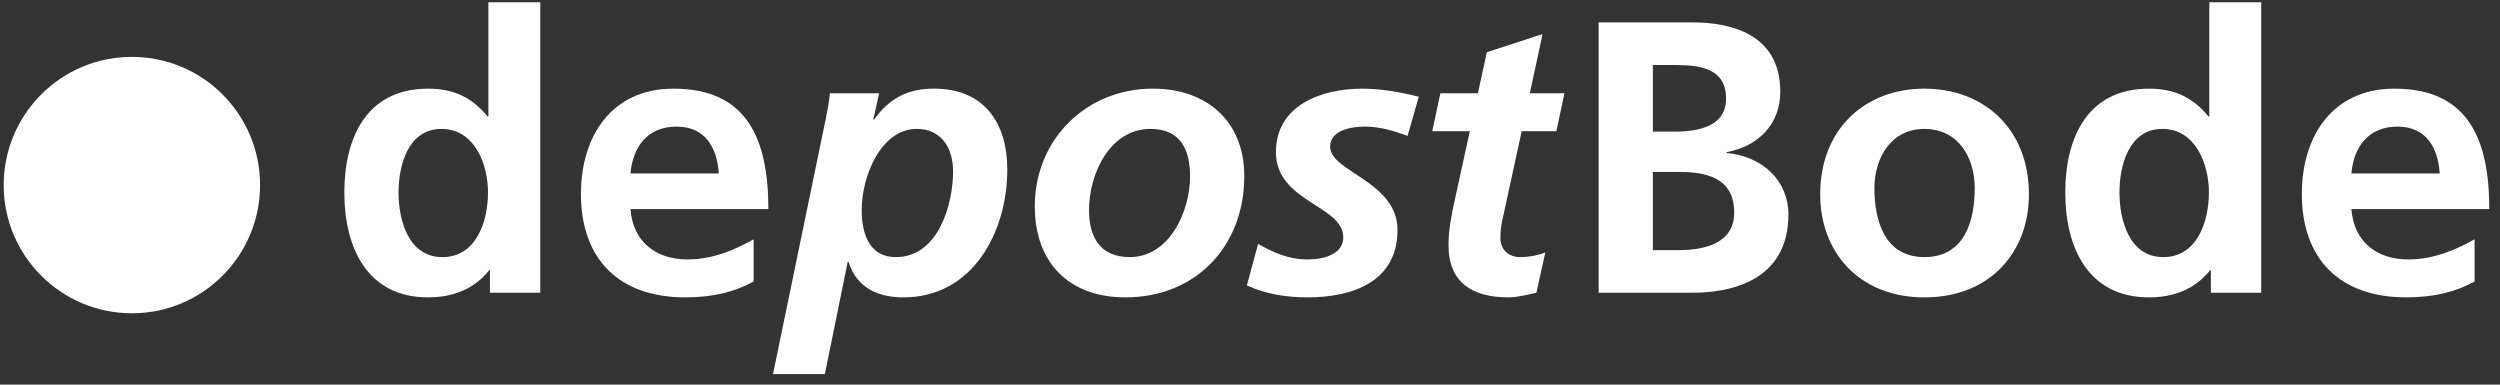
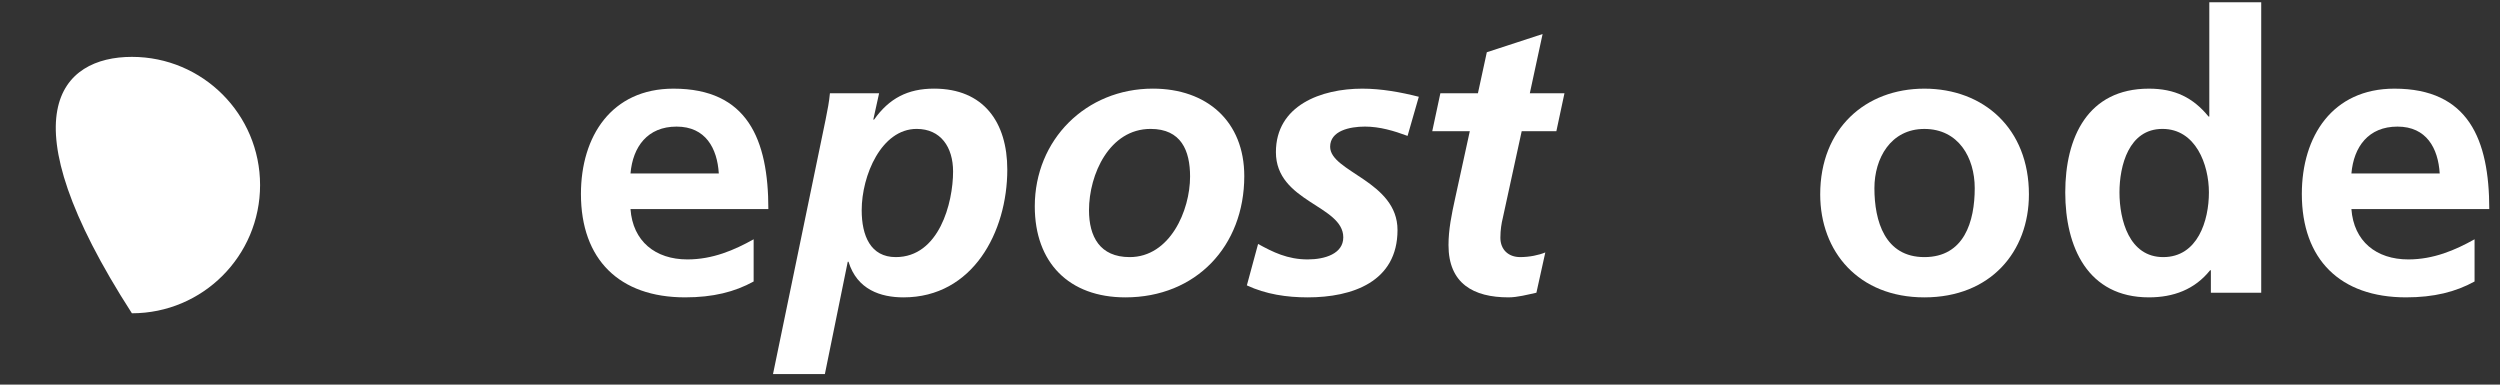
<svg xmlns="http://www.w3.org/2000/svg" version="1.1" width="195px" height="30px" viewBox="0 0 195.0 30.0">
  <rect x="0" y="0" width="195.0" height="30.0" fill="#333333" stroke="none" />
  <defs>
    <clipPath id="12011211611198112975255100">
      <path d="M15.285,0 L15.285,23.015 L0,23.015 L0,0 L15.285,0 Z" />
    </clipPath>
    <clipPath id="57103108114110451140117100">
      <path d="M15.285,0 L15.285,22.654 L11.357,22.654 L11.357,20.903 L11.297,20.903 C10.088,22.413 8.427,23.016 6.524,23.016 C1.753,23.016 0,19.09 0,14.831 C0,10.542 1.753,6.737 6.524,6.737 C8.548,6.737 9.967,7.432 11.175,8.911 L11.236,8.911 L11.236,0 L15.285,0 Z M7.582,9.877 C4.952,9.877 4.229,12.748 4.229,14.831 C4.229,16.976 4.984,19.876 7.642,19.876 C10.331,19.876 11.206,17.036 11.206,14.831 C11.206,12.657 10.178,9.877 7.582,9.877 Z" />
    </clipPath>
    <clipPath id="55112991119711305649116">
      <path d="M7.219,0 C12.988,0 14.619,3.957 14.619,9.394 L3.866,9.394 C4.046,11.901 5.8,13.32 8.306,13.32 C10.269,13.32 11.961,12.596 13.471,11.749 L13.471,15.041 C11.991,15.857 10.3,16.279 8.125,16.279 C2.991,16.279 0,13.32 0,8.215 C0,3.714 2.387,0 7.219,0 Z M7.46,2.96 C5.196,2.96 4.046,4.529 3.866,6.615 L10.754,6.615 C10.632,4.651 9.726,2.96 7.46,2.96 Z" />
    </clipPath>
    <clipPath id="50971151091071175110811252">
      <path d="M12.564,0 C16.431,0 18.274,2.629 18.274,6.315 C18.274,11.176 15.585,16.282 10.178,16.282 C8.397,16.282 6.554,15.678 5.89,13.504 L5.829,13.504 L4.046,22.262 L0,22.262 L4.108,2.388 C4.258,1.633 4.379,1.028 4.439,0.363 L8.275,0.363 L7.822,2.416 L7.883,2.416 C9.061,0.757 10.51,0 12.564,0 Z M11.205,3.142 C8.457,3.142 6.917,6.767 6.917,9.486 C6.917,11.479 7.611,13.141 9.574,13.141 C12.957,13.141 14.045,8.911 14.045,6.465 C14.045,4.561 13.079,3.142 11.205,3.142 Z" />
    </clipPath>
    <clipPath id="11450107491064510811251102">
      <path d="M9.213,0 C13.412,0 16.341,2.539 16.341,6.827 C16.341,12.294 12.566,16.282 7.068,16.282 C2.659,16.282 0,13.563 0,9.183 C0,3.989 3.988,0 9.213,0 Z M9.032,3.142 C5.83,3.142 4.229,6.676 4.229,9.486 C4.229,11.54 5.075,13.141 7.401,13.141 C10.543,13.141 12.113,9.516 12.113,6.859 C12.113,4.833 11.418,3.142 9.032,3.142 Z" />
    </clipPath>
    <clipPath id="04511110011811410898120114">
      <path d="M9.002,0 C10.483,0 11.992,0.272 13.412,0.633 L12.535,3.685 C11.478,3.291 10.361,2.959 9.214,2.959 C8.006,2.959 6.496,3.291 6.496,4.532 C6.496,6.495 11.751,7.219 11.751,11.026 C11.751,15.072 8.218,16.28 4.744,16.28 C3.113,16.28 1.481,16.038 0,15.345 L0.876,12.113 C2.024,12.746 3.172,13.32 4.744,13.32 C6.103,13.32 7.521,12.868 7.521,11.599 C7.521,9.092 2.266,8.849 2.266,4.953 C2.266,1.298 5.801,0 9.002,0 Z" />
    </clipPath>
    <clipPath id="10811457112108984597450">
      <path d="M8.608,0 L7.611,4.622 L10.313,4.622 L9.681,7.582 L6.977,7.582 L5.497,14.379 C5.405,14.742 5.315,15.285 5.315,15.889 C5.315,16.825 5.949,17.399 6.856,17.399 C7.581,17.399 8.306,17.248 8.819,17.036 L8.125,20.177 C7.429,20.329 6.645,20.54 5.949,20.54 C3.201,20.54 1.268,19.453 1.268,16.462 C1.268,15.255 1.509,14.076 1.781,12.838 L2.929,7.582 L0,7.582 L0.633,4.622 L3.563,4.622 L4.257,1.421 L8.608,0 Z" />
    </clipPath>
    <clipPath id="1185311210110810445995557">
-       <path d="M14.168,5.407 C14.168,7.913 12.476,9.665 9.969,10.119 L9.969,10.179 C12.837,10.45 14.802,12.385 14.802,14.981 C14.802,20.299 10.029,21.083 7.37,21.083 L0,21.083 L0,0 L7.37,0 C10.088,0 14.168,0.786 14.168,5.407 Z M6.224,11.66 L4.229,11.66 L4.229,17.76 L6.224,17.76 C8.185,17.76 10.572,17.278 10.572,14.83 C10.572,12.082 8.337,11.66 6.224,11.66 Z M6.031,3.323 L4.229,3.322 L4.229,8.518 L5.952,8.518 C7.733,8.518 9.938,8.125 9.938,5.951 C9.938,3.575 7.917,3.335 6.031,3.323 Z" />
-     </clipPath>
+       </clipPath>
    <clipPath id="95118117491130120485255">
      <path d="M8.125,0 C12.746,0 16.28,3.11 16.28,8.245 C16.28,12.716 13.29,16.28 8.125,16.28 C2.99,16.28 0,12.716 0,8.245 C0,3.11 3.534,0 8.125,0 Z M8.125,3.142 C5.498,3.142 4.228,5.436 4.228,7.762 C4.228,10.329 5.045,13.139 8.125,13.139 C11.235,13.139 12.053,10.36 12.053,7.762 C12.053,5.376 10.784,3.142 8.125,3.142 Z" />
    </clipPath>
    <clipPath id="121118112116971009910710251">
      <path d="M15.285,0 L15.285,23.015 L0,23.015 L0,0 L15.285,0 Z" />
    </clipPath>
    <clipPath id="106110120534511211312110150">
      <path d="M15.285,0 L15.285,22.654 L11.358,22.654 L11.358,20.903 L11.297,20.903 C10.088,22.413 8.426,23.016 6.524,23.016 C1.752,23.016 0,19.09 0,14.831 C0,10.542 1.752,6.737 6.524,6.737 C8.548,6.737 9.967,7.432 11.175,8.911 L11.236,8.911 L11.236,0 L15.285,0 Z M7.581,9.877 C4.952,9.877 4.229,12.748 4.229,14.831 C4.229,16.976 4.983,19.876 7.641,19.876 C10.33,19.876 11.205,17.036 11.205,14.831 C11.205,12.657 10.178,9.877 7.581,9.877 Z" />
    </clipPath>
    <clipPath id="975110455114111569711295">
      <path d="M7.22,0 C12.989,0 14.62,3.957 14.62,9.394 L3.867,9.394 C4.048,11.901 5.8,13.32 8.307,13.32 C10.27,13.32 11.963,12.596 13.473,11.749 L13.473,15.041 C11.991,15.857 10.301,16.279 8.126,16.279 C2.992,16.279 0,13.32 0,8.215 C0,3.714 2.388,0 7.22,0 Z M7.461,2.96 C5.198,2.96 4.048,4.529 3.867,6.615 L10.754,6.615 C10.634,4.651 9.726,2.96 7.461,2.96 Z" />
    </clipPath>
    <clipPath id="1161104910011211298122107109">
-       <path d="M10,0 C15.522,0 19.998,4.478 19.998,10 C19.998,15.522 15.522,20 10,20 C4.478,20 0,15.522 0,10 C0,4.478 4.478,0 10,0 Z" />
+       <path d="M10,0 C15.522,0 19.998,4.478 19.998,10 C19.998,15.522 15.522,20 10,20 C0,4.478 4.478,0 10,0 Z" />
    </clipPath>
  </defs>
  <g transform="translate(0.0 -1.125)">
    <g transform="translate(0.288 0.8)">
      <g transform="translate(25.813 0.0)">
        <g transform="translate(0.757 0.503)">
          <g clip-path="url(#12011211611198112975255100)">
            <g transform="translate(-0.757 -0.503)">
              <g transform="translate(0.757 0.503)">
                <g clip-path="url(#57103108114110451140117100)">
-                   <polygon points="0,0.001 15.285,0.001 15.285,23.016 0,23.016 0,0.001" stroke="none" fill="#FFFFFF" />
-                 </g>
+                   </g>
              </g>
            </g>
          </g>
        </g>
      </g>
      <g transform="translate(45.025 7.24)">
        <g clip-path="url(#55112991119711305649116)">
          <polygon points="0,0 14.619,0 14.619,16.279 0,16.279 0,0" stroke="none" fill="#FFFFFF" />
        </g>
      </g>
      <g transform="translate(60.007 7.238)">
        <g clip-path="url(#50971151091071175110811252)">
          <polygon points="0,0 18.274,0 18.274,22.262 0,22.262 0,0" stroke="none" fill="#FFFFFF" />
        </g>
      </g>
      <g transform="translate(80.425 7.238)">
        <g clip-path="url(#11450107491064510811251102)">
          <polygon points="0,0 16.341,0 16.341,16.282 0,16.282 0,0" stroke="none" fill="#FFFFFF" />
        </g>
      </g>
      <g transform="translate(96.967 7.24)">
        <g clip-path="url(#04511110011811410898120114)">
          <polygon points="0,0 13.412,0 13.412,16.28 0,16.28 0,0" stroke="none" fill="#FFFFFF" />
        </g>
      </g>
      <g transform="translate(111.427 2.979)">
        <g clip-path="url(#10811457112108984597450)">
          <polygon points="0,0 10.313,0 10.313,20.54 0,20.54 0,0" stroke="none" fill="#FFFFFF" />
        </g>
      </g>
      <g transform="translate(124.407 2.074)">
        <g clip-path="url(#1185311210110810445995557)">
-           <polygon points="0,0 14.802,0 14.802,21.083 0,21.083 0,0" stroke="none" fill="#FFFFFF" />
-         </g>
+           </g>
      </g>
      <g transform="translate(141.688 7.24)">
        <g clip-path="url(#95118117491130120485255)">
          <polygon points="0,0 16.28,0 16.28,16.28 0,16.28 0,0" stroke="none" fill="#FFFFFF" />
        </g>
      </g>
      <g transform="translate(160.408 0.0)">
        <g transform="translate(0.394 0.503)">
          <g clip-path="url(#121118112116971009910710251)">
            <g transform="translate(-0.394 -0.503)">
              <g transform="translate(0.394 0.503)">
                <g clip-path="url(#106110120534511211312110150)">
                  <polygon points="0,0.001 15.285,0.001 15.285,23.016 0,23.016 0,0.001" stroke="none" fill="#FFFFFF" />
                </g>
              </g>
            </g>
          </g>
        </g>
      </g>
      <g transform="translate(179.255 7.24)">
        <g clip-path="url(#975110455114111569711295)">
          <polygon points="0,0 14.62,0 14.62,16.279 0,16.279 0,0" stroke="none" fill="#FFFFFF" />
        </g>
      </g>
      <g transform="translate(0.0 4.761)">
        <g clip-path="url(#1161104910011211298122107109)">
          <polygon points="0,0 19.998,0 19.998,20 0,20 0,0" stroke="none" fill="#FFFFFF" />
        </g>
      </g>
    </g>
  </g>
</svg>